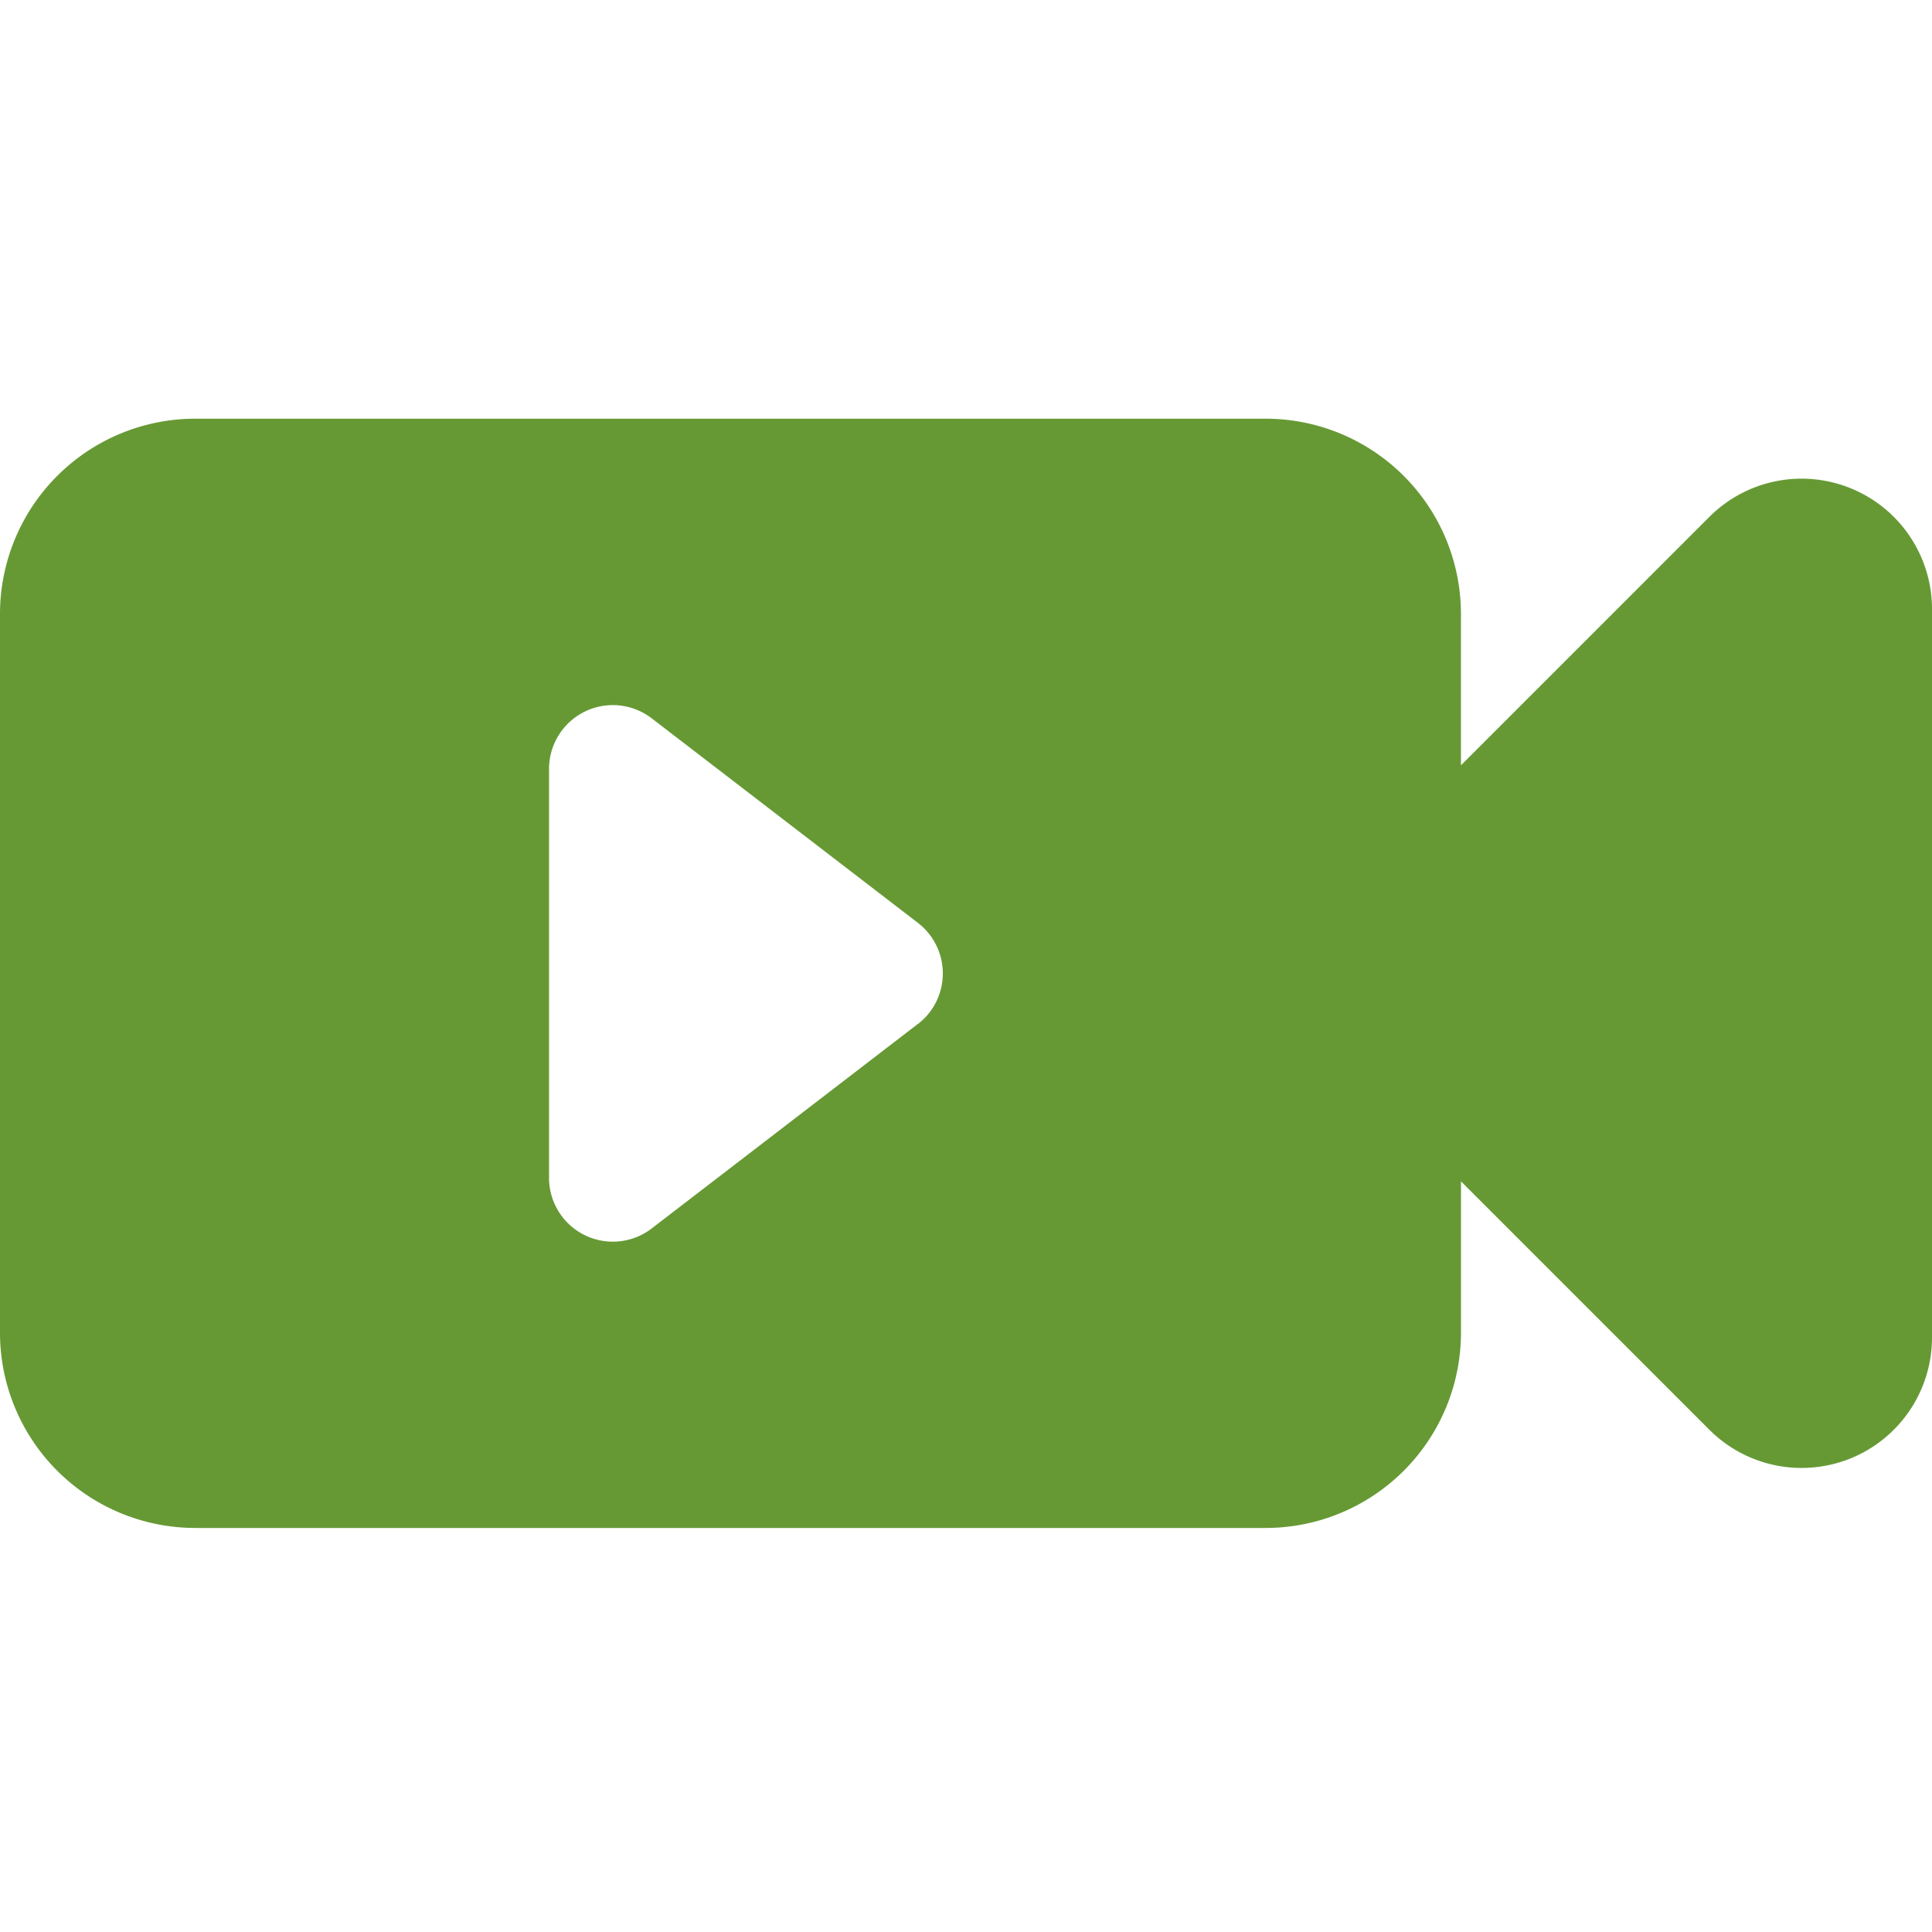
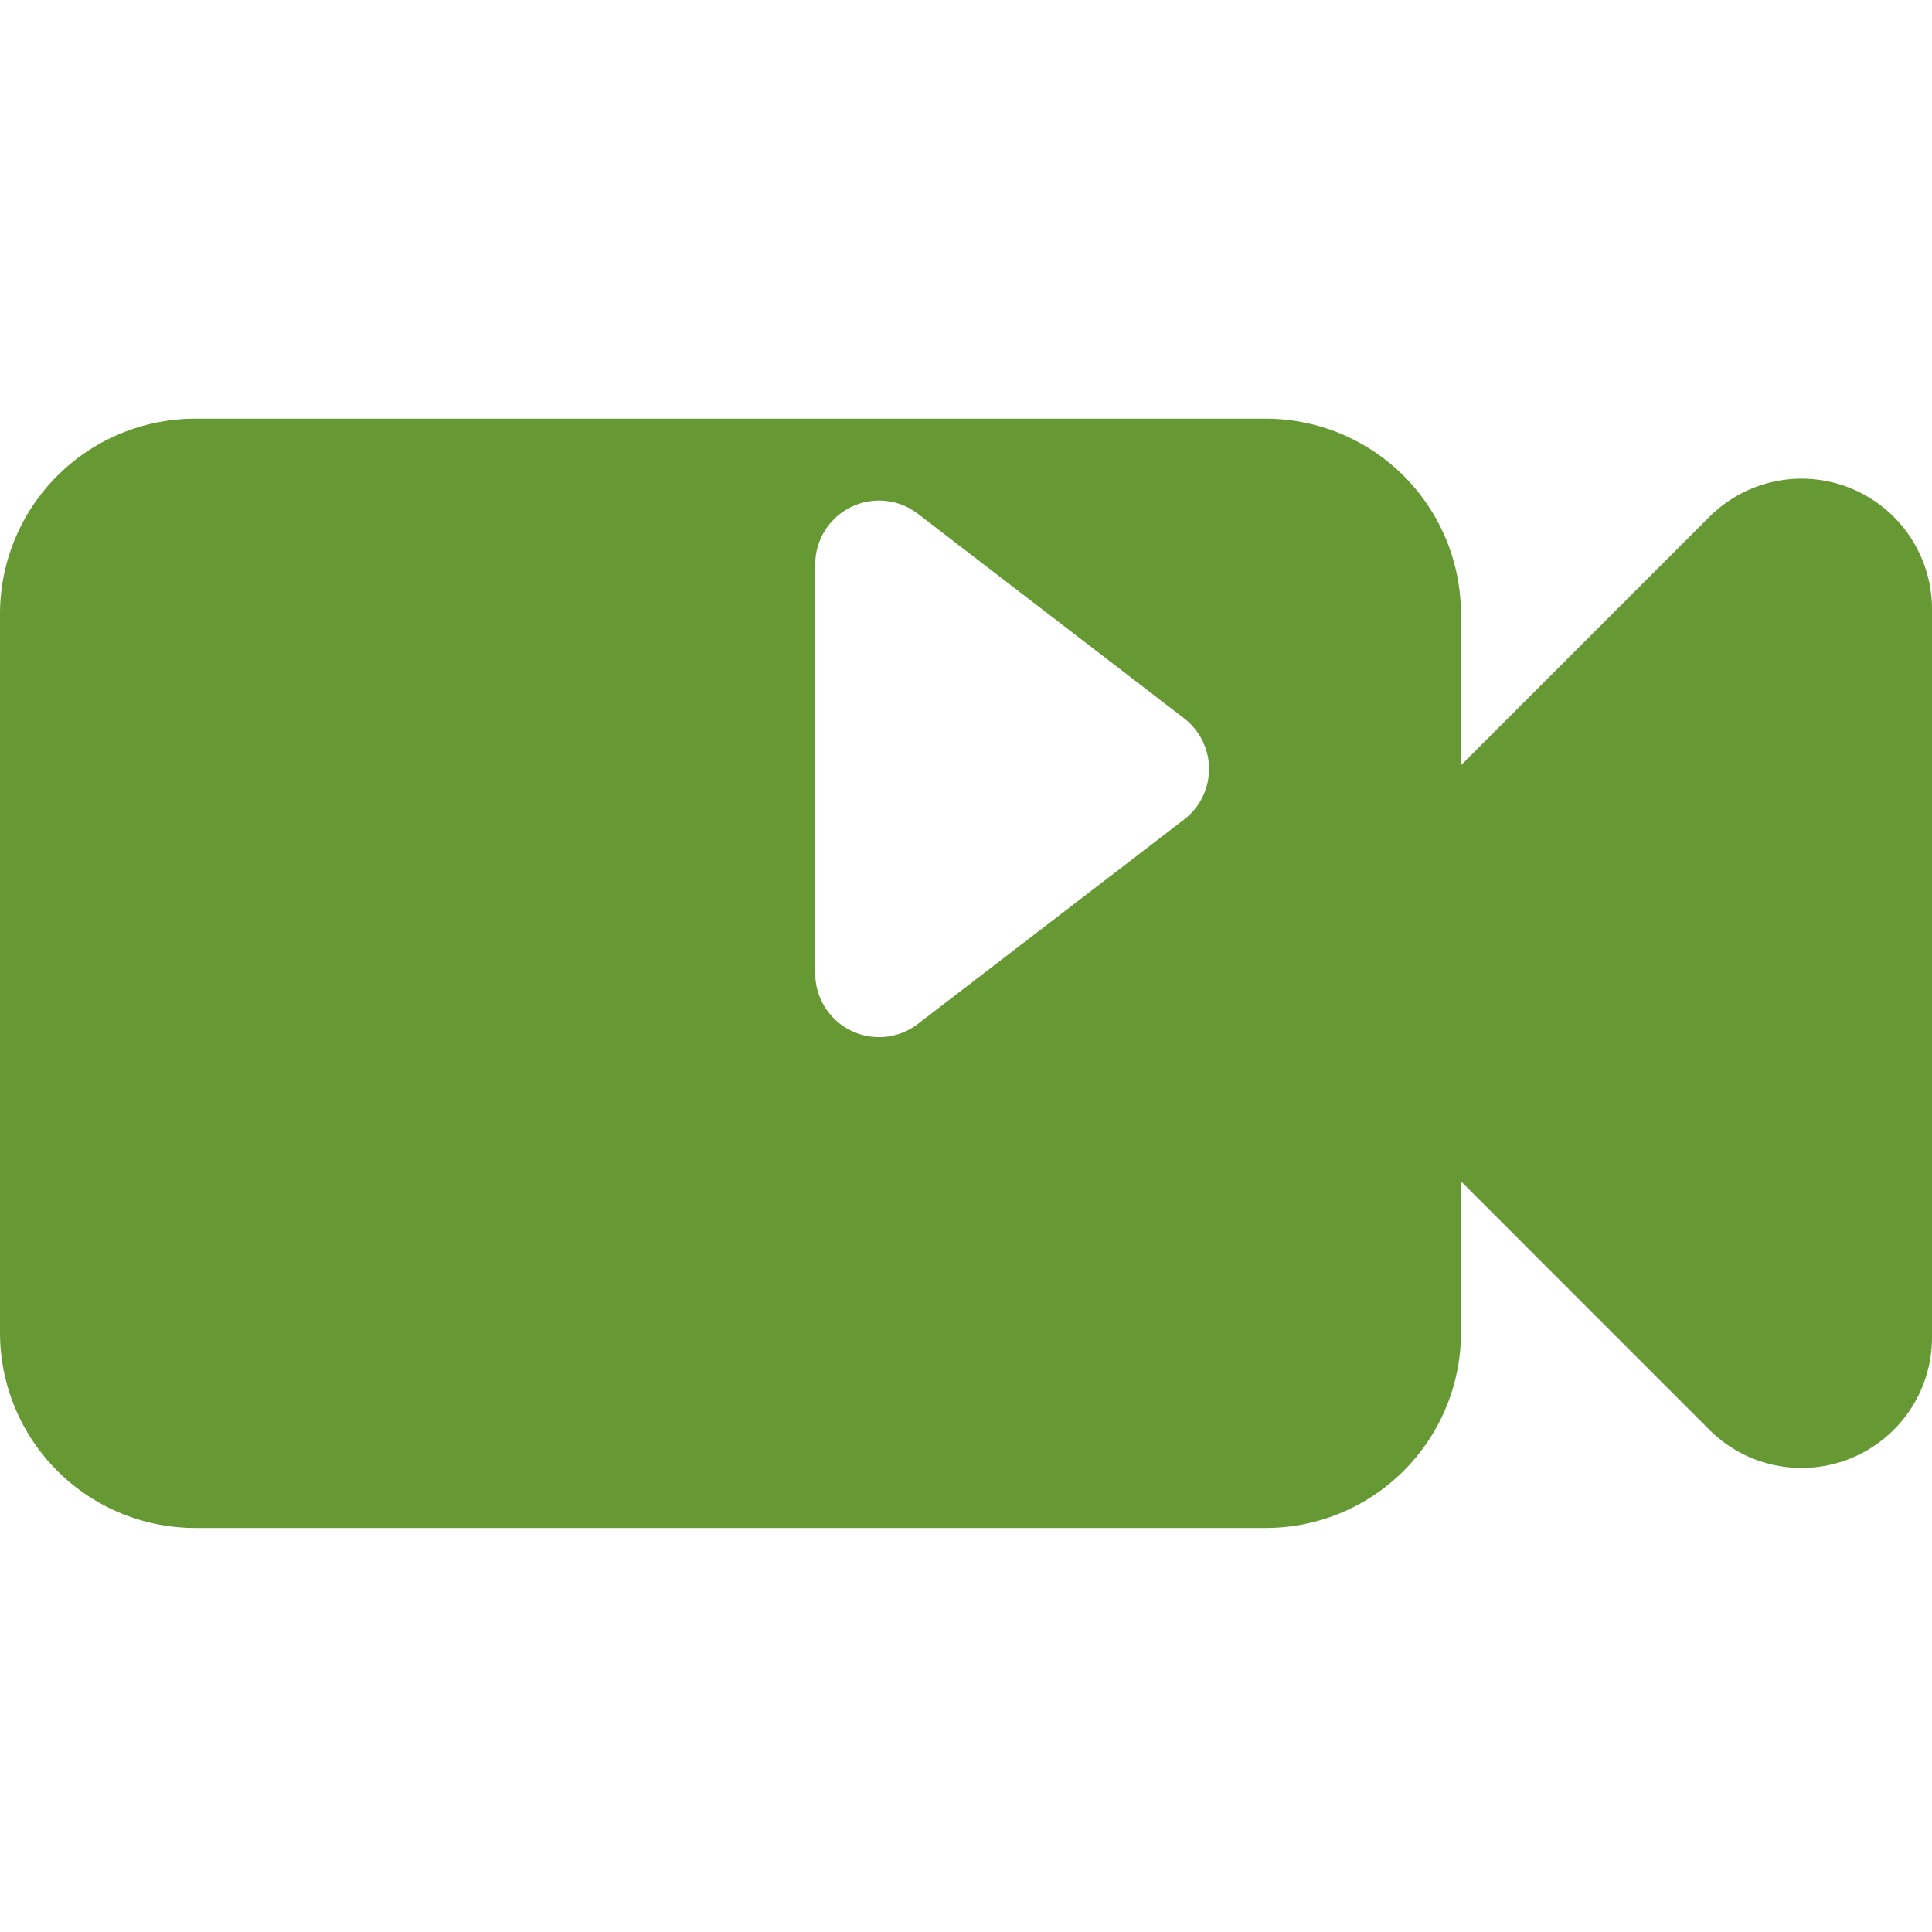
<svg xmlns="http://www.w3.org/2000/svg" width="60" height="60" viewBox="0 0 60 60">
  <g id="Group_30243" data-name="Group 30243" transform="translate(-142 -4420)">
-     <path id="video-camera-with-play-button" d="M57.5,87.448a4.05,4.05,0,0,0-4.414.878l-7.715,7.716v-4.7a6.066,6.066,0,0,0-6.065-6.065H6.066A6.066,6.066,0,0,0,0,91.339v22.322a6.066,6.066,0,0,0,6.065,6.065H39.306a6.066,6.066,0,0,0,6.066-6.065v-4.7l7.715,7.716A4.05,4.05,0,0,0,60,113.811V91.19a4.05,4.05,0,0,0-2.5-3.742ZM28.507,104.072l-8.267,6.352a1.981,1.981,0,0,1-3.189-1.571v-12.7a1.981,1.981,0,0,1,3.188-1.571l8.267,6.352a1.982,1.982,0,0,1,0,3.143Z" transform="translate(142 4347.726)" fill="#669934" />
-     <rect id="Rectangle_8547" data-name="Rectangle 8547" width="60" height="60" transform="translate(142 4420)" fill="none" />
+     <path id="video-camera-with-play-button" d="M57.5,87.448a4.05,4.05,0,0,0-4.414.878l-7.715,7.716v-4.7a6.066,6.066,0,0,0-6.065-6.065H6.066A6.066,6.066,0,0,0,0,91.339v22.322a6.066,6.066,0,0,0,6.065,6.065H39.306a6.066,6.066,0,0,0,6.066-6.065v-4.7l7.715,7.716A4.05,4.05,0,0,0,60,113.811V91.19a4.05,4.05,0,0,0-2.5-3.742ZM28.507,104.072a1.981,1.981,0,0,1-3.189-1.571v-12.7a1.981,1.981,0,0,1,3.188-1.571l8.267,6.352a1.982,1.982,0,0,1,0,3.143Z" transform="translate(142 4347.726)" fill="#669934" />
  </g>
</svg>